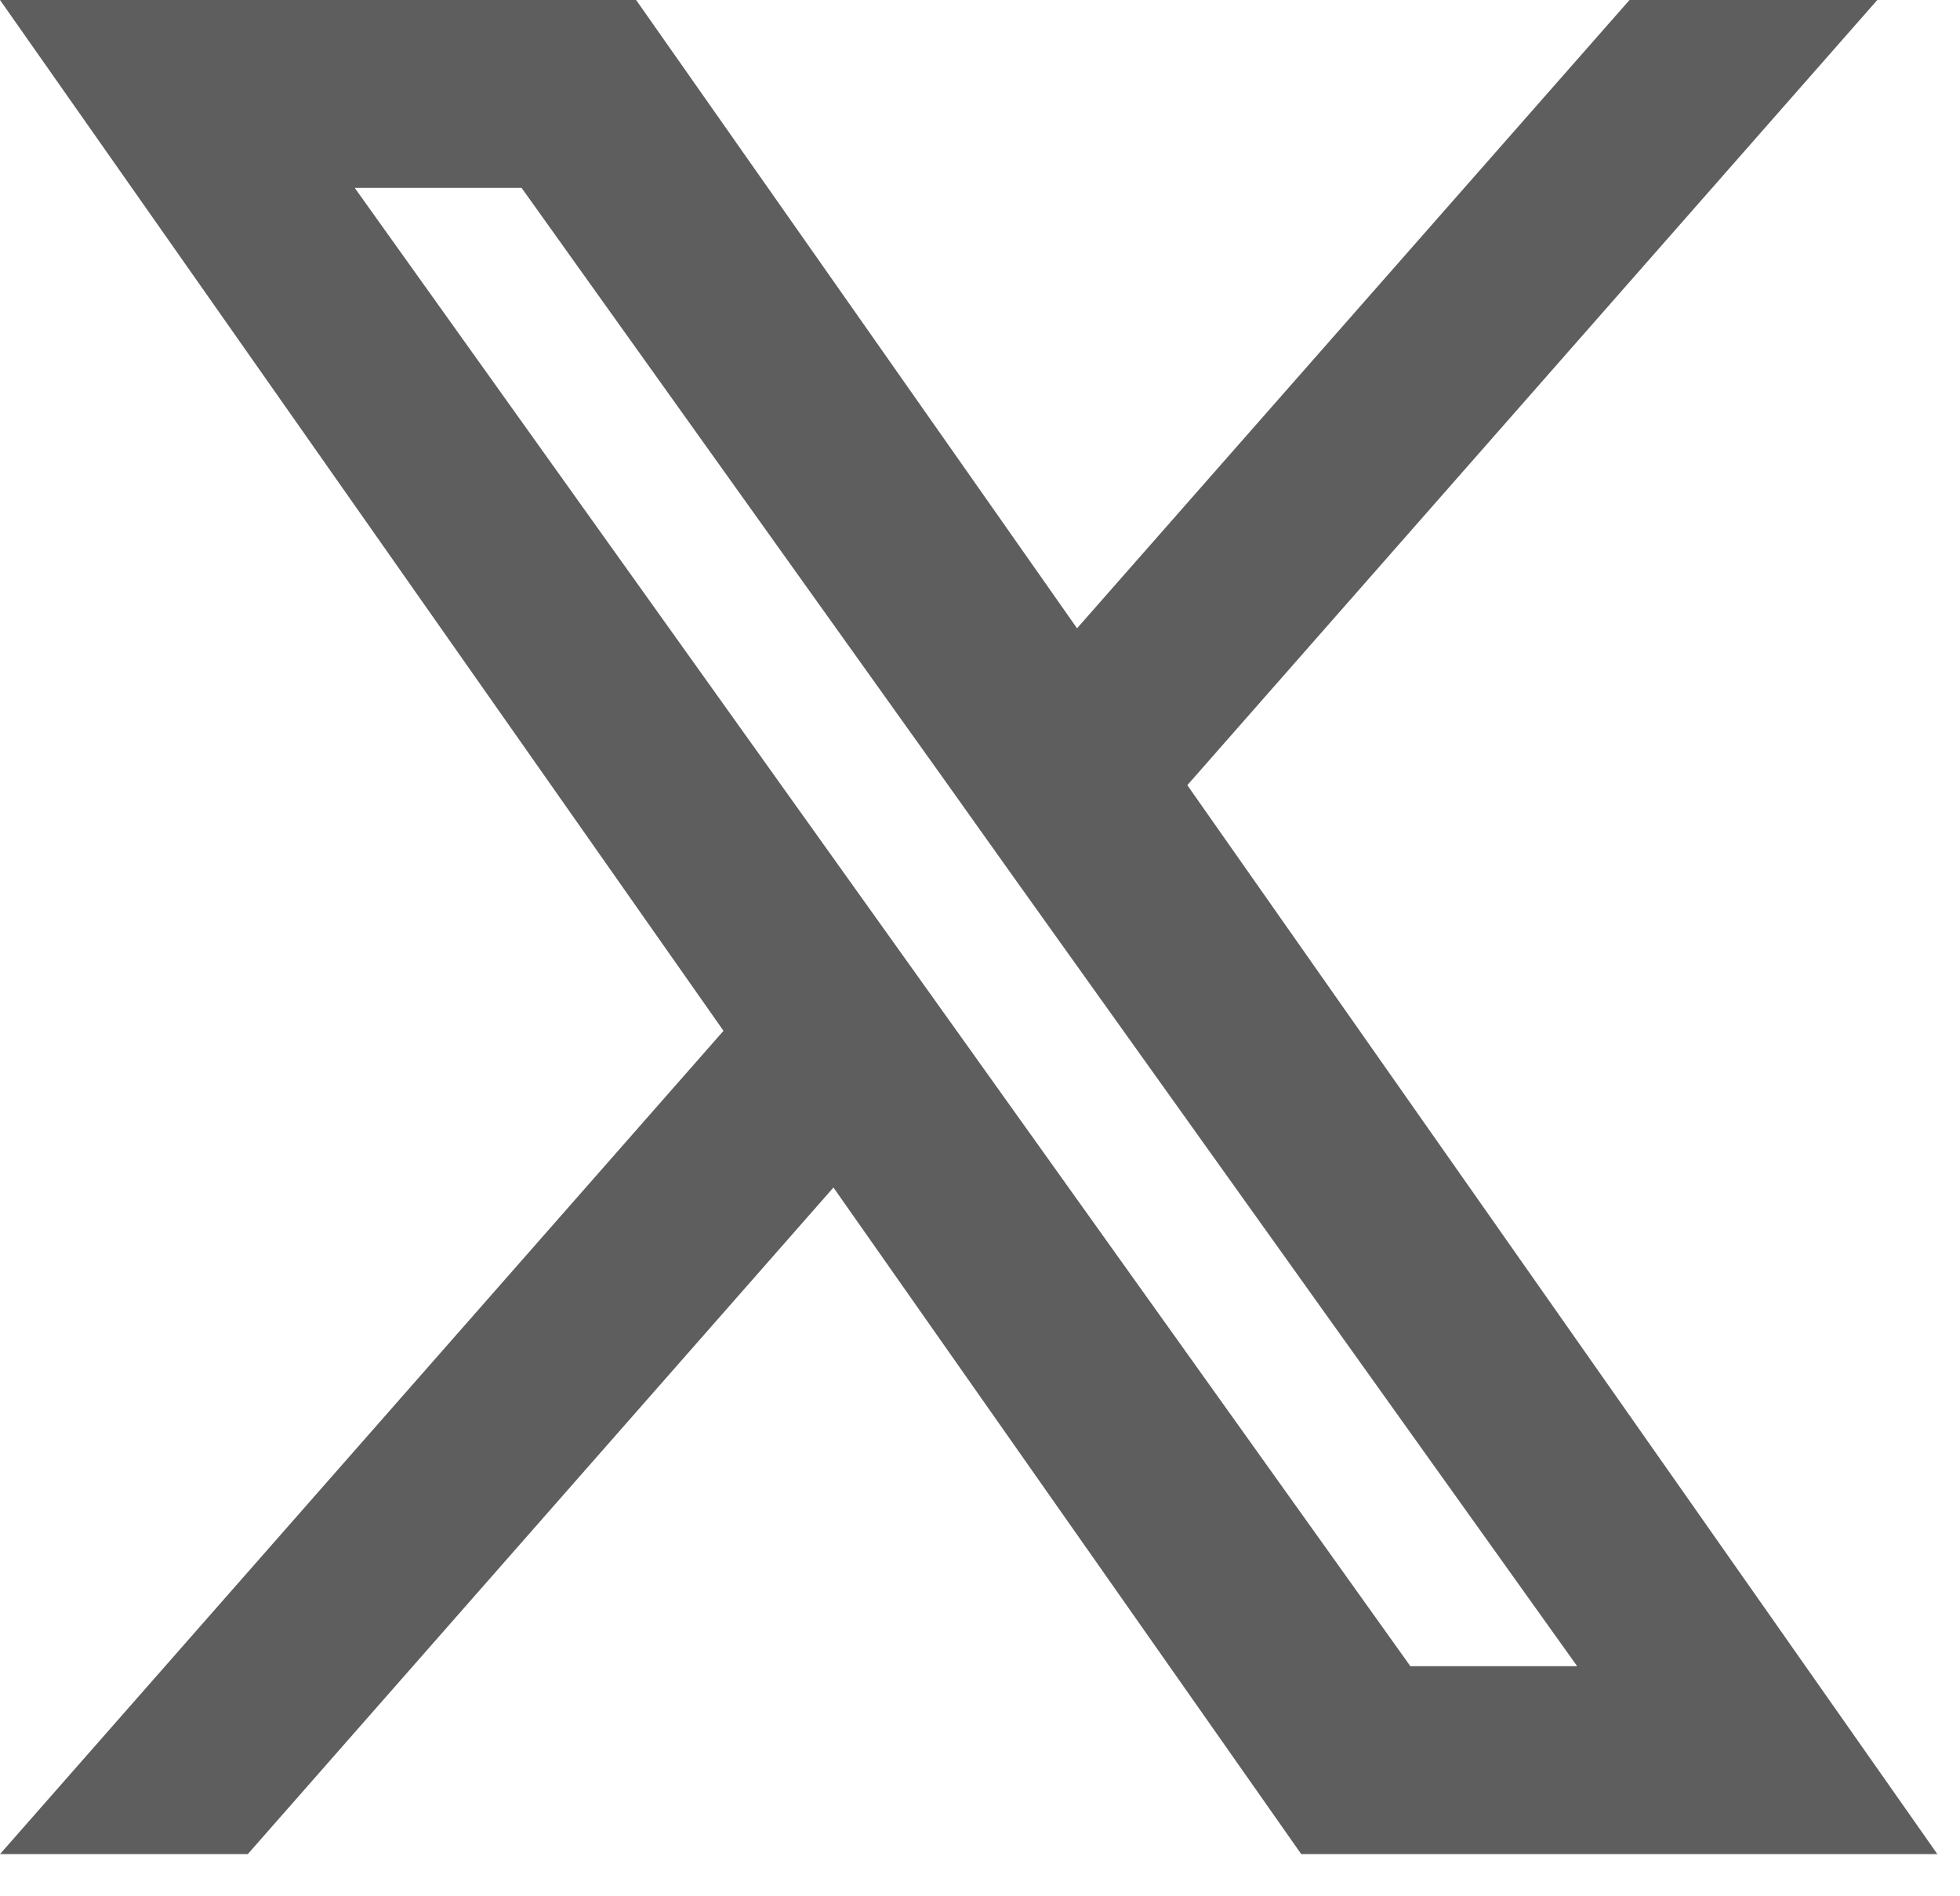
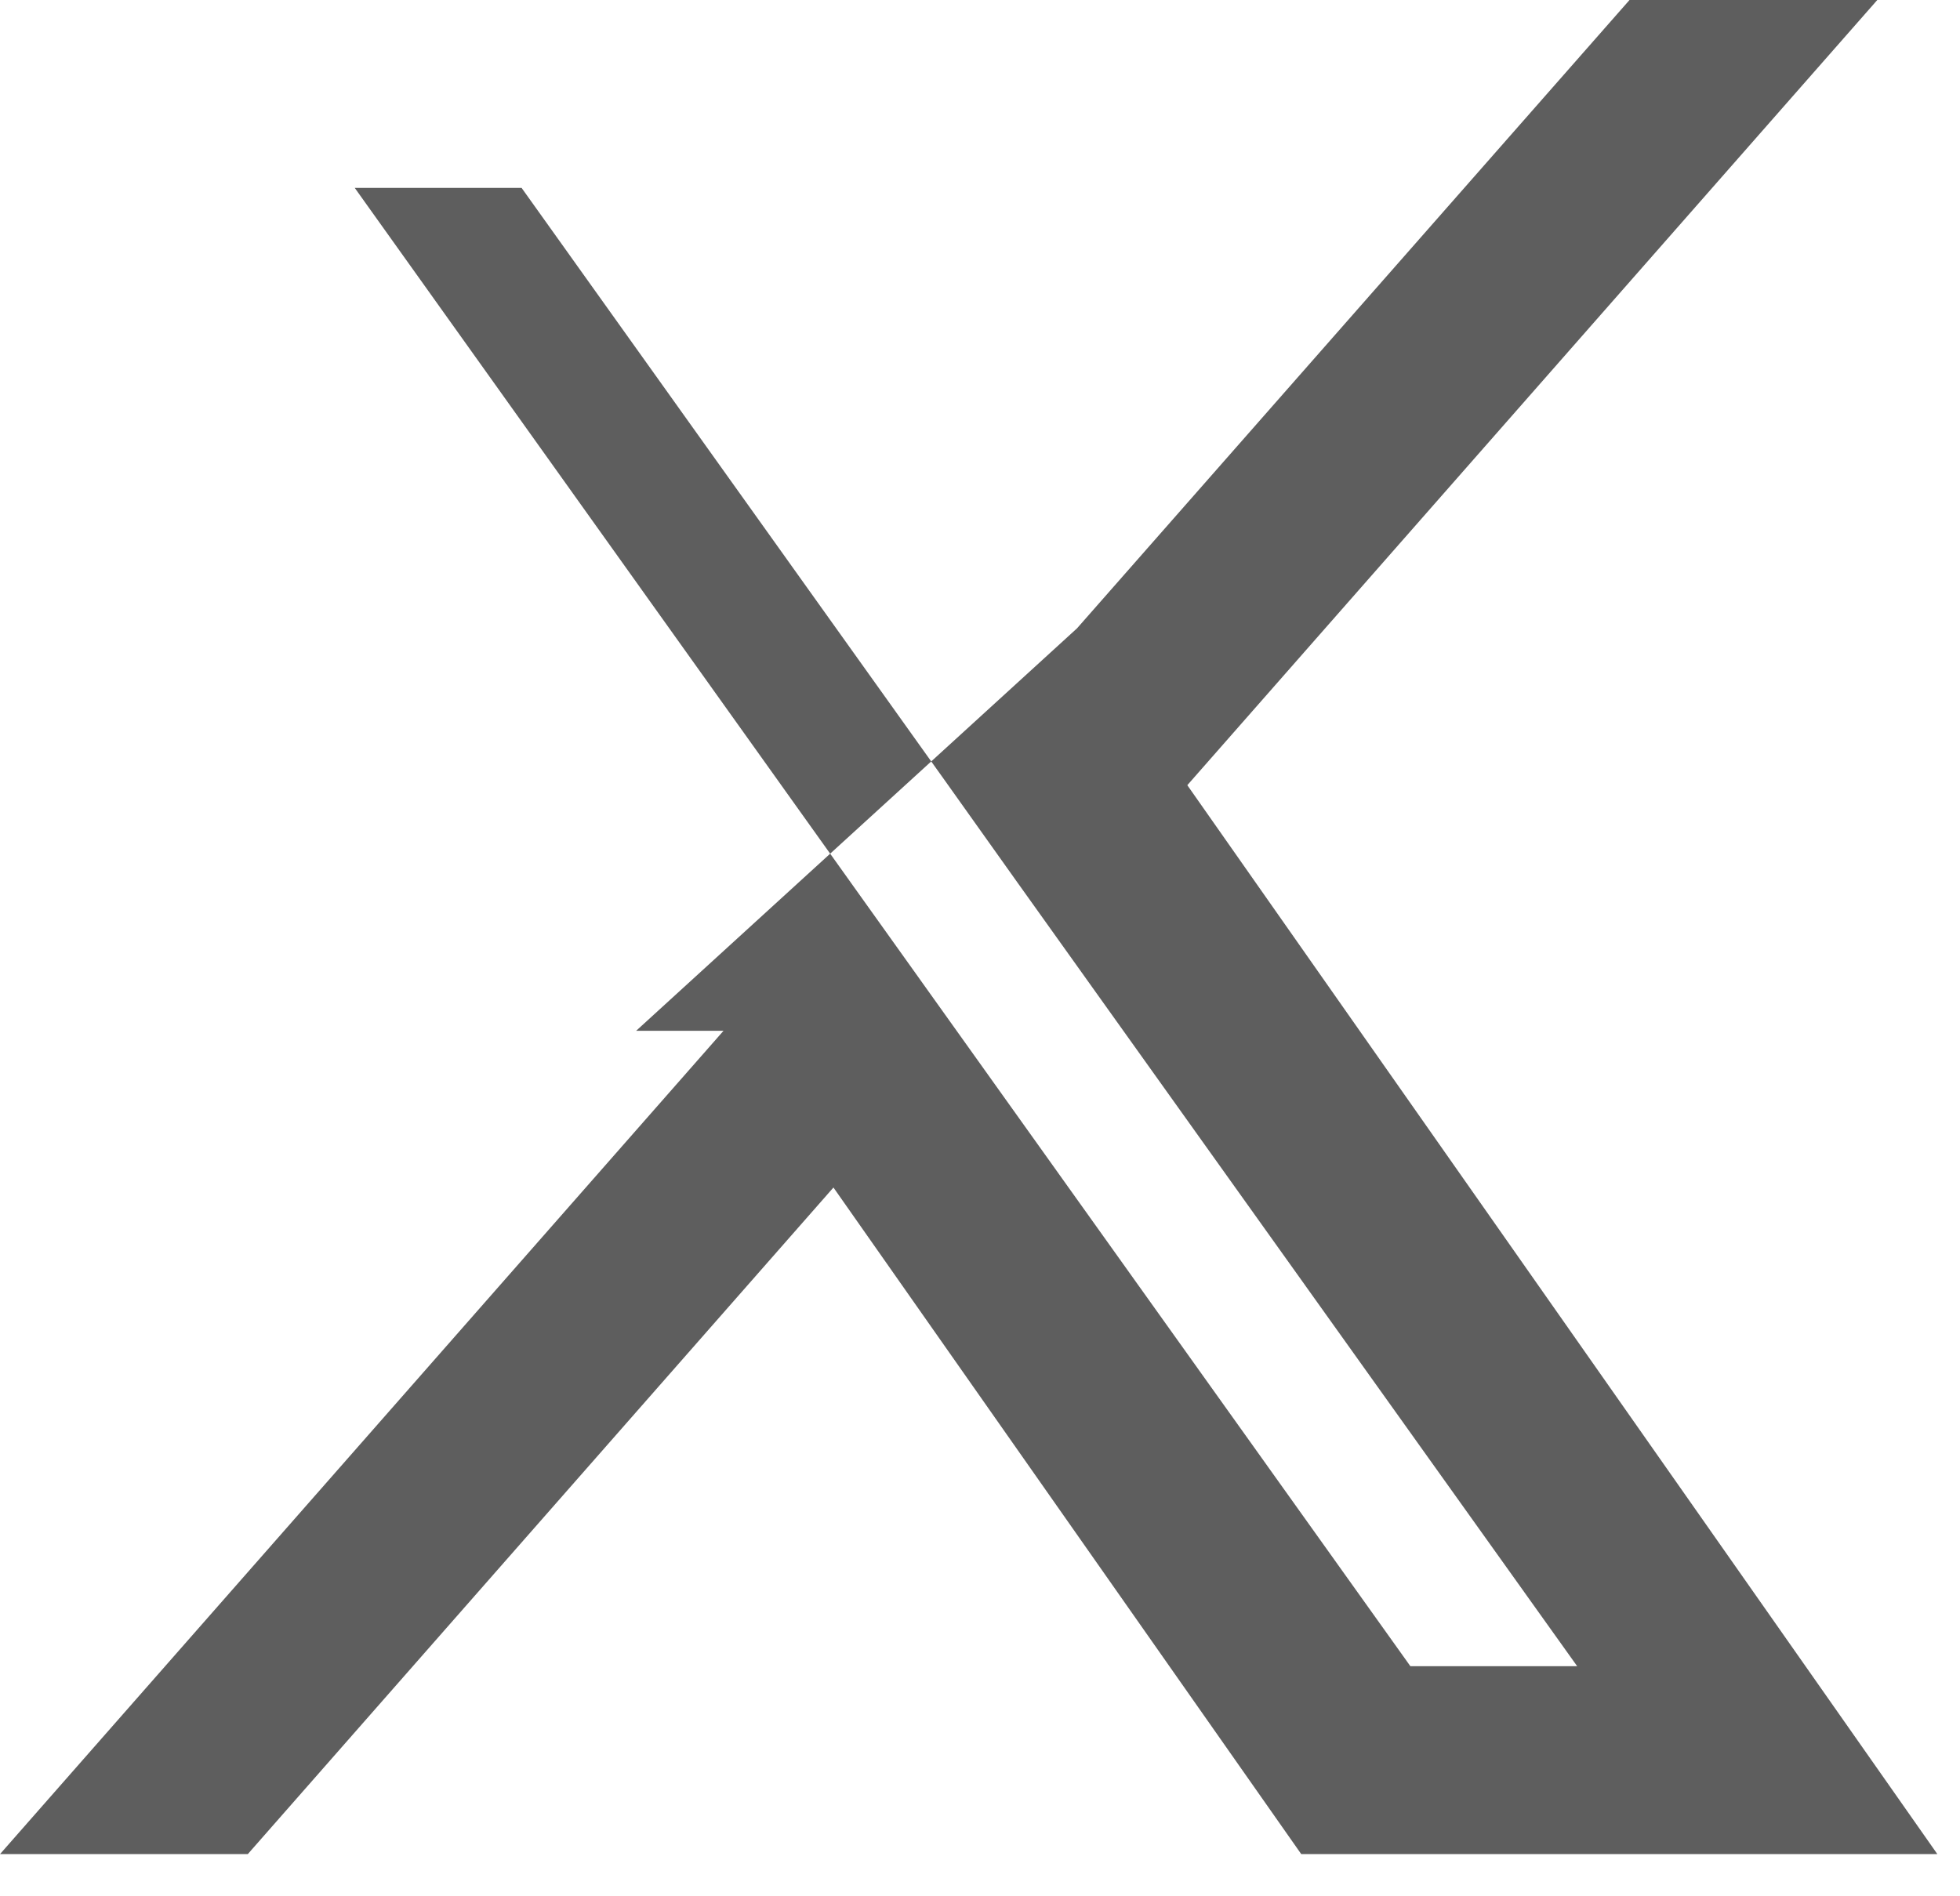
<svg xmlns="http://www.w3.org/2000/svg" fill="none" height="100%" overflow="visible" preserveAspectRatio="none" style="display: block;" viewBox="0 0 31 30" width="100%">
-   <path clip-rule="evenodd" d="M20.581 29.333L13.182 18.787L3.919 29.333H0L11.443 16.308L0 0H10.061L17.035 9.94L25.773 0H29.692L18.779 12.422L30.642 29.333H20.581ZM24.945 26.36H22.307L5.611 2.973H8.25L14.937 12.338L16.093 13.963L24.945 26.36Z" fill="#5E5E5E" fill-rule="evenodd" id="Vector" />
+   <path clip-rule="evenodd" d="M20.581 29.333L13.182 18.787L3.919 29.333H0L11.443 16.308H10.061L17.035 9.94L25.773 0H29.692L18.779 12.422L30.642 29.333H20.581ZM24.945 26.36H22.307L5.611 2.973H8.25L14.937 12.338L16.093 13.963L24.945 26.36Z" fill="#5E5E5E" fill-rule="evenodd" id="Vector" />
</svg>